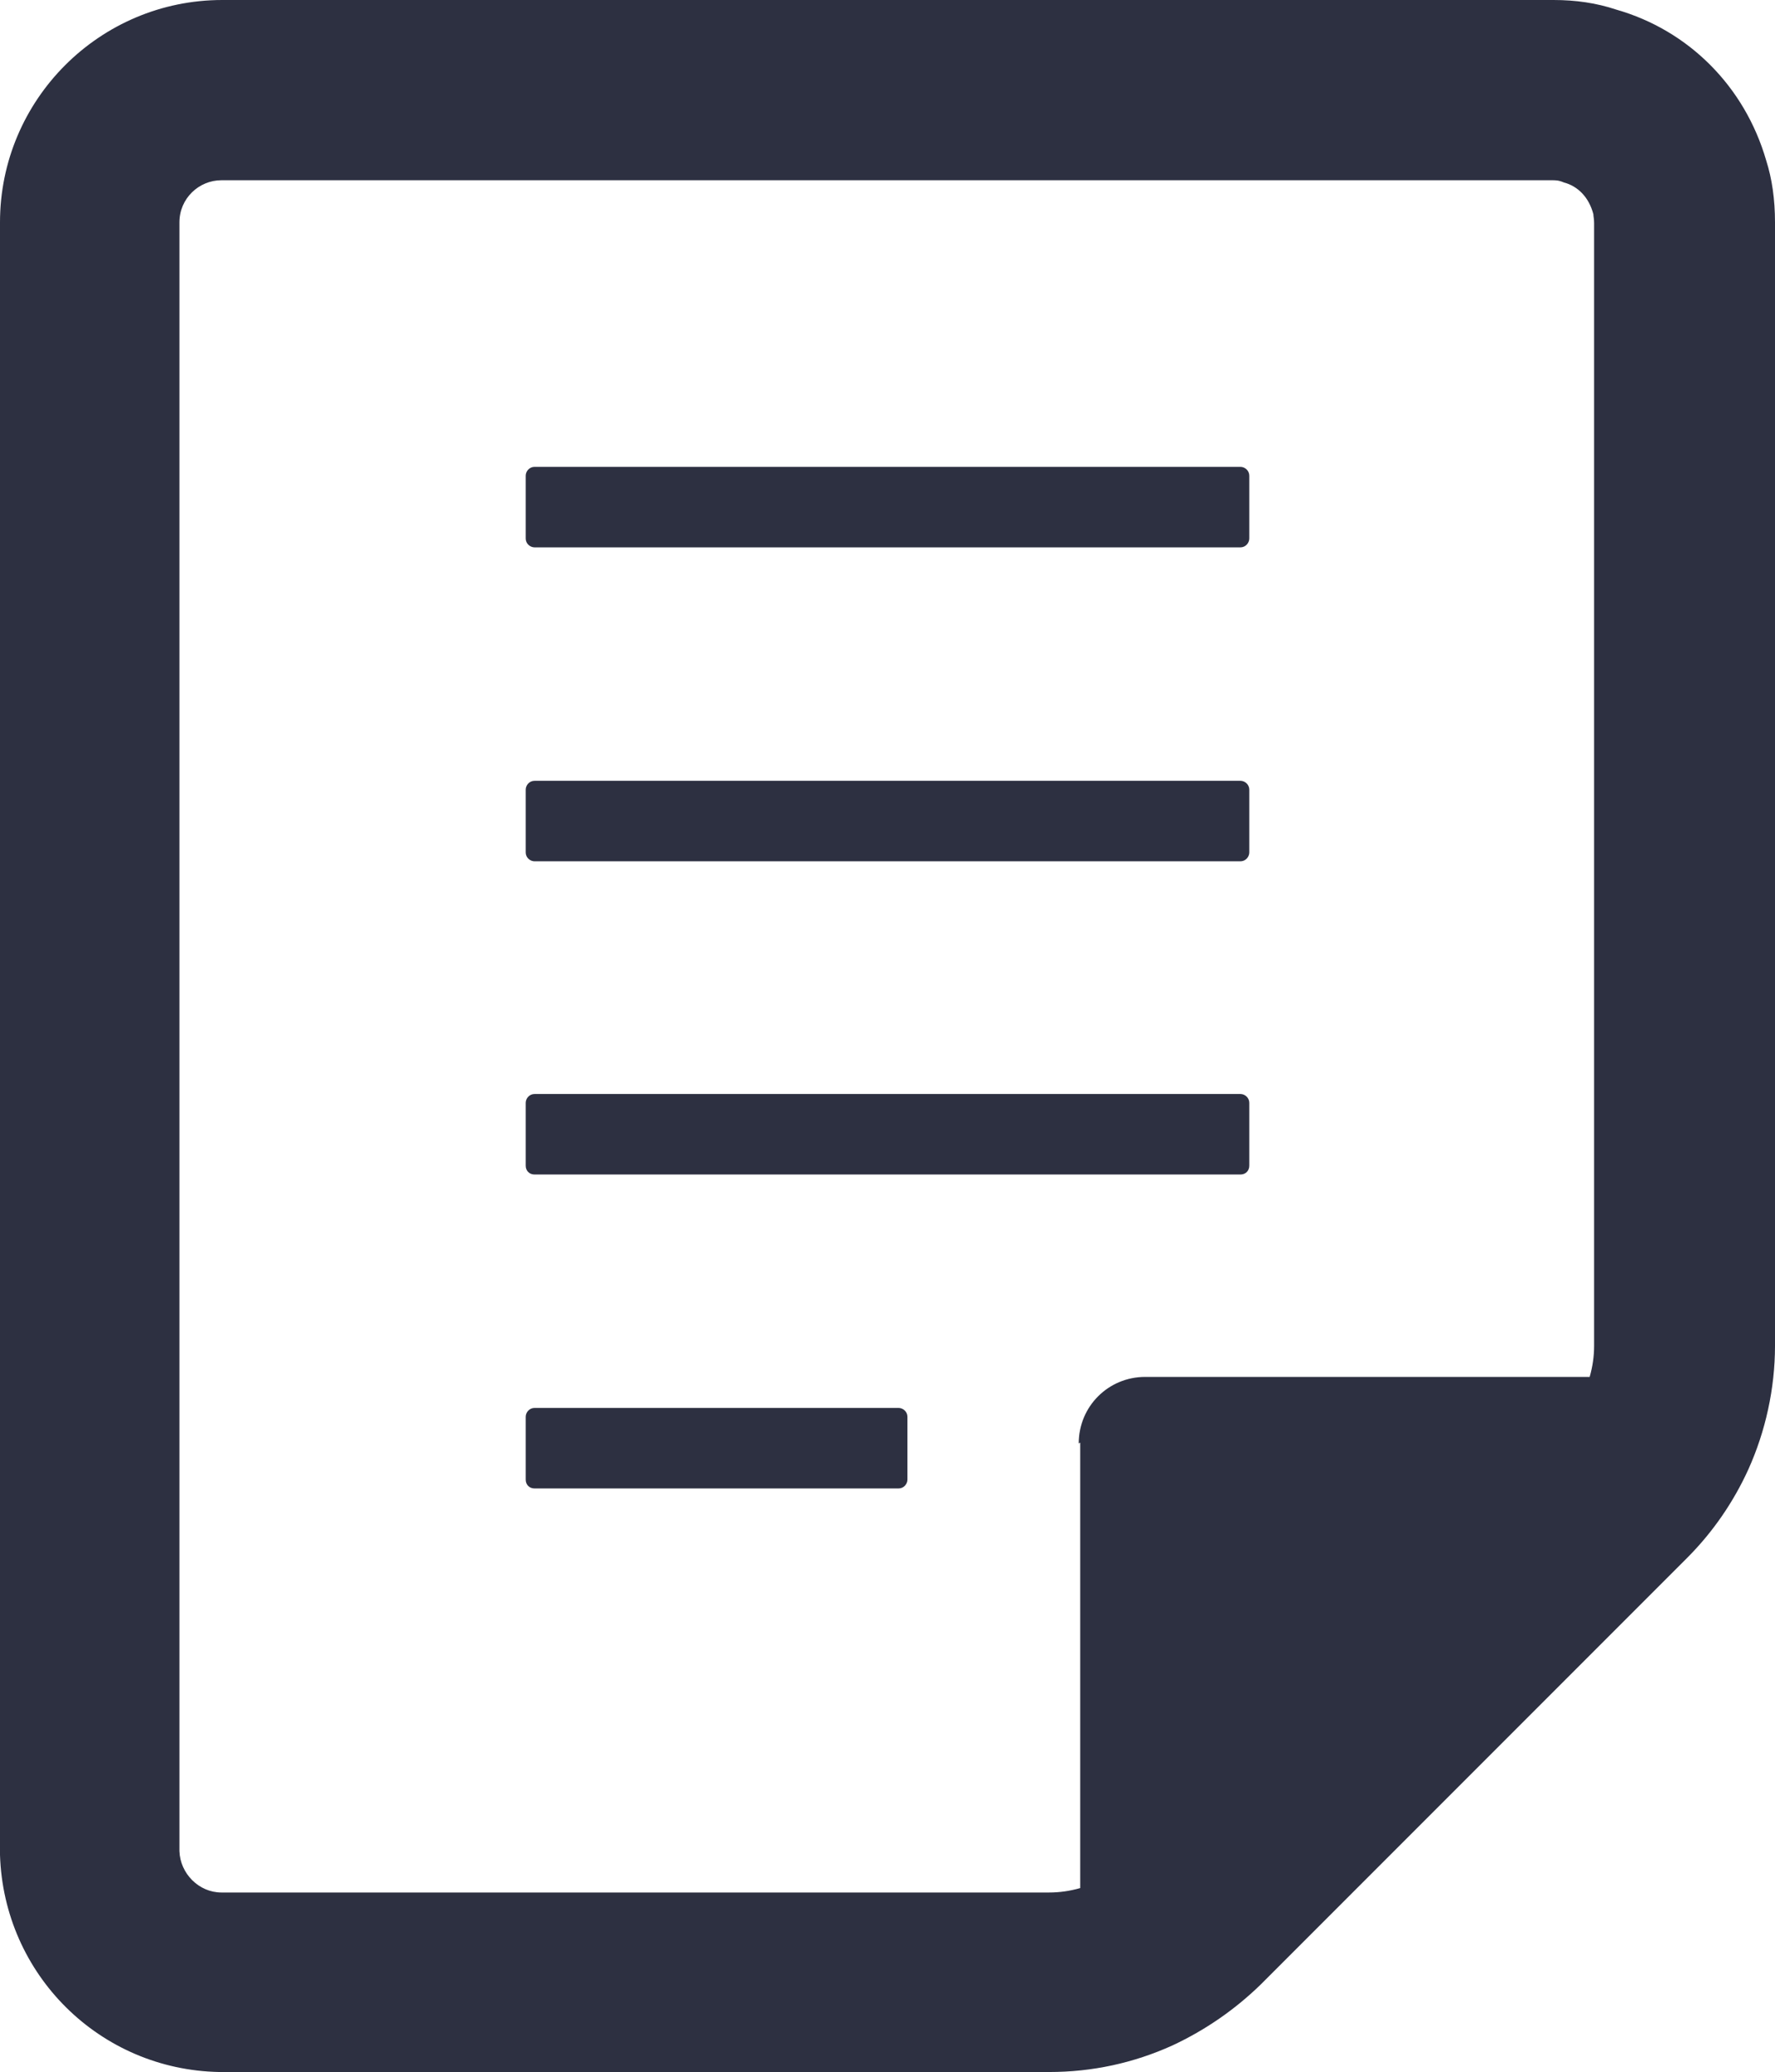
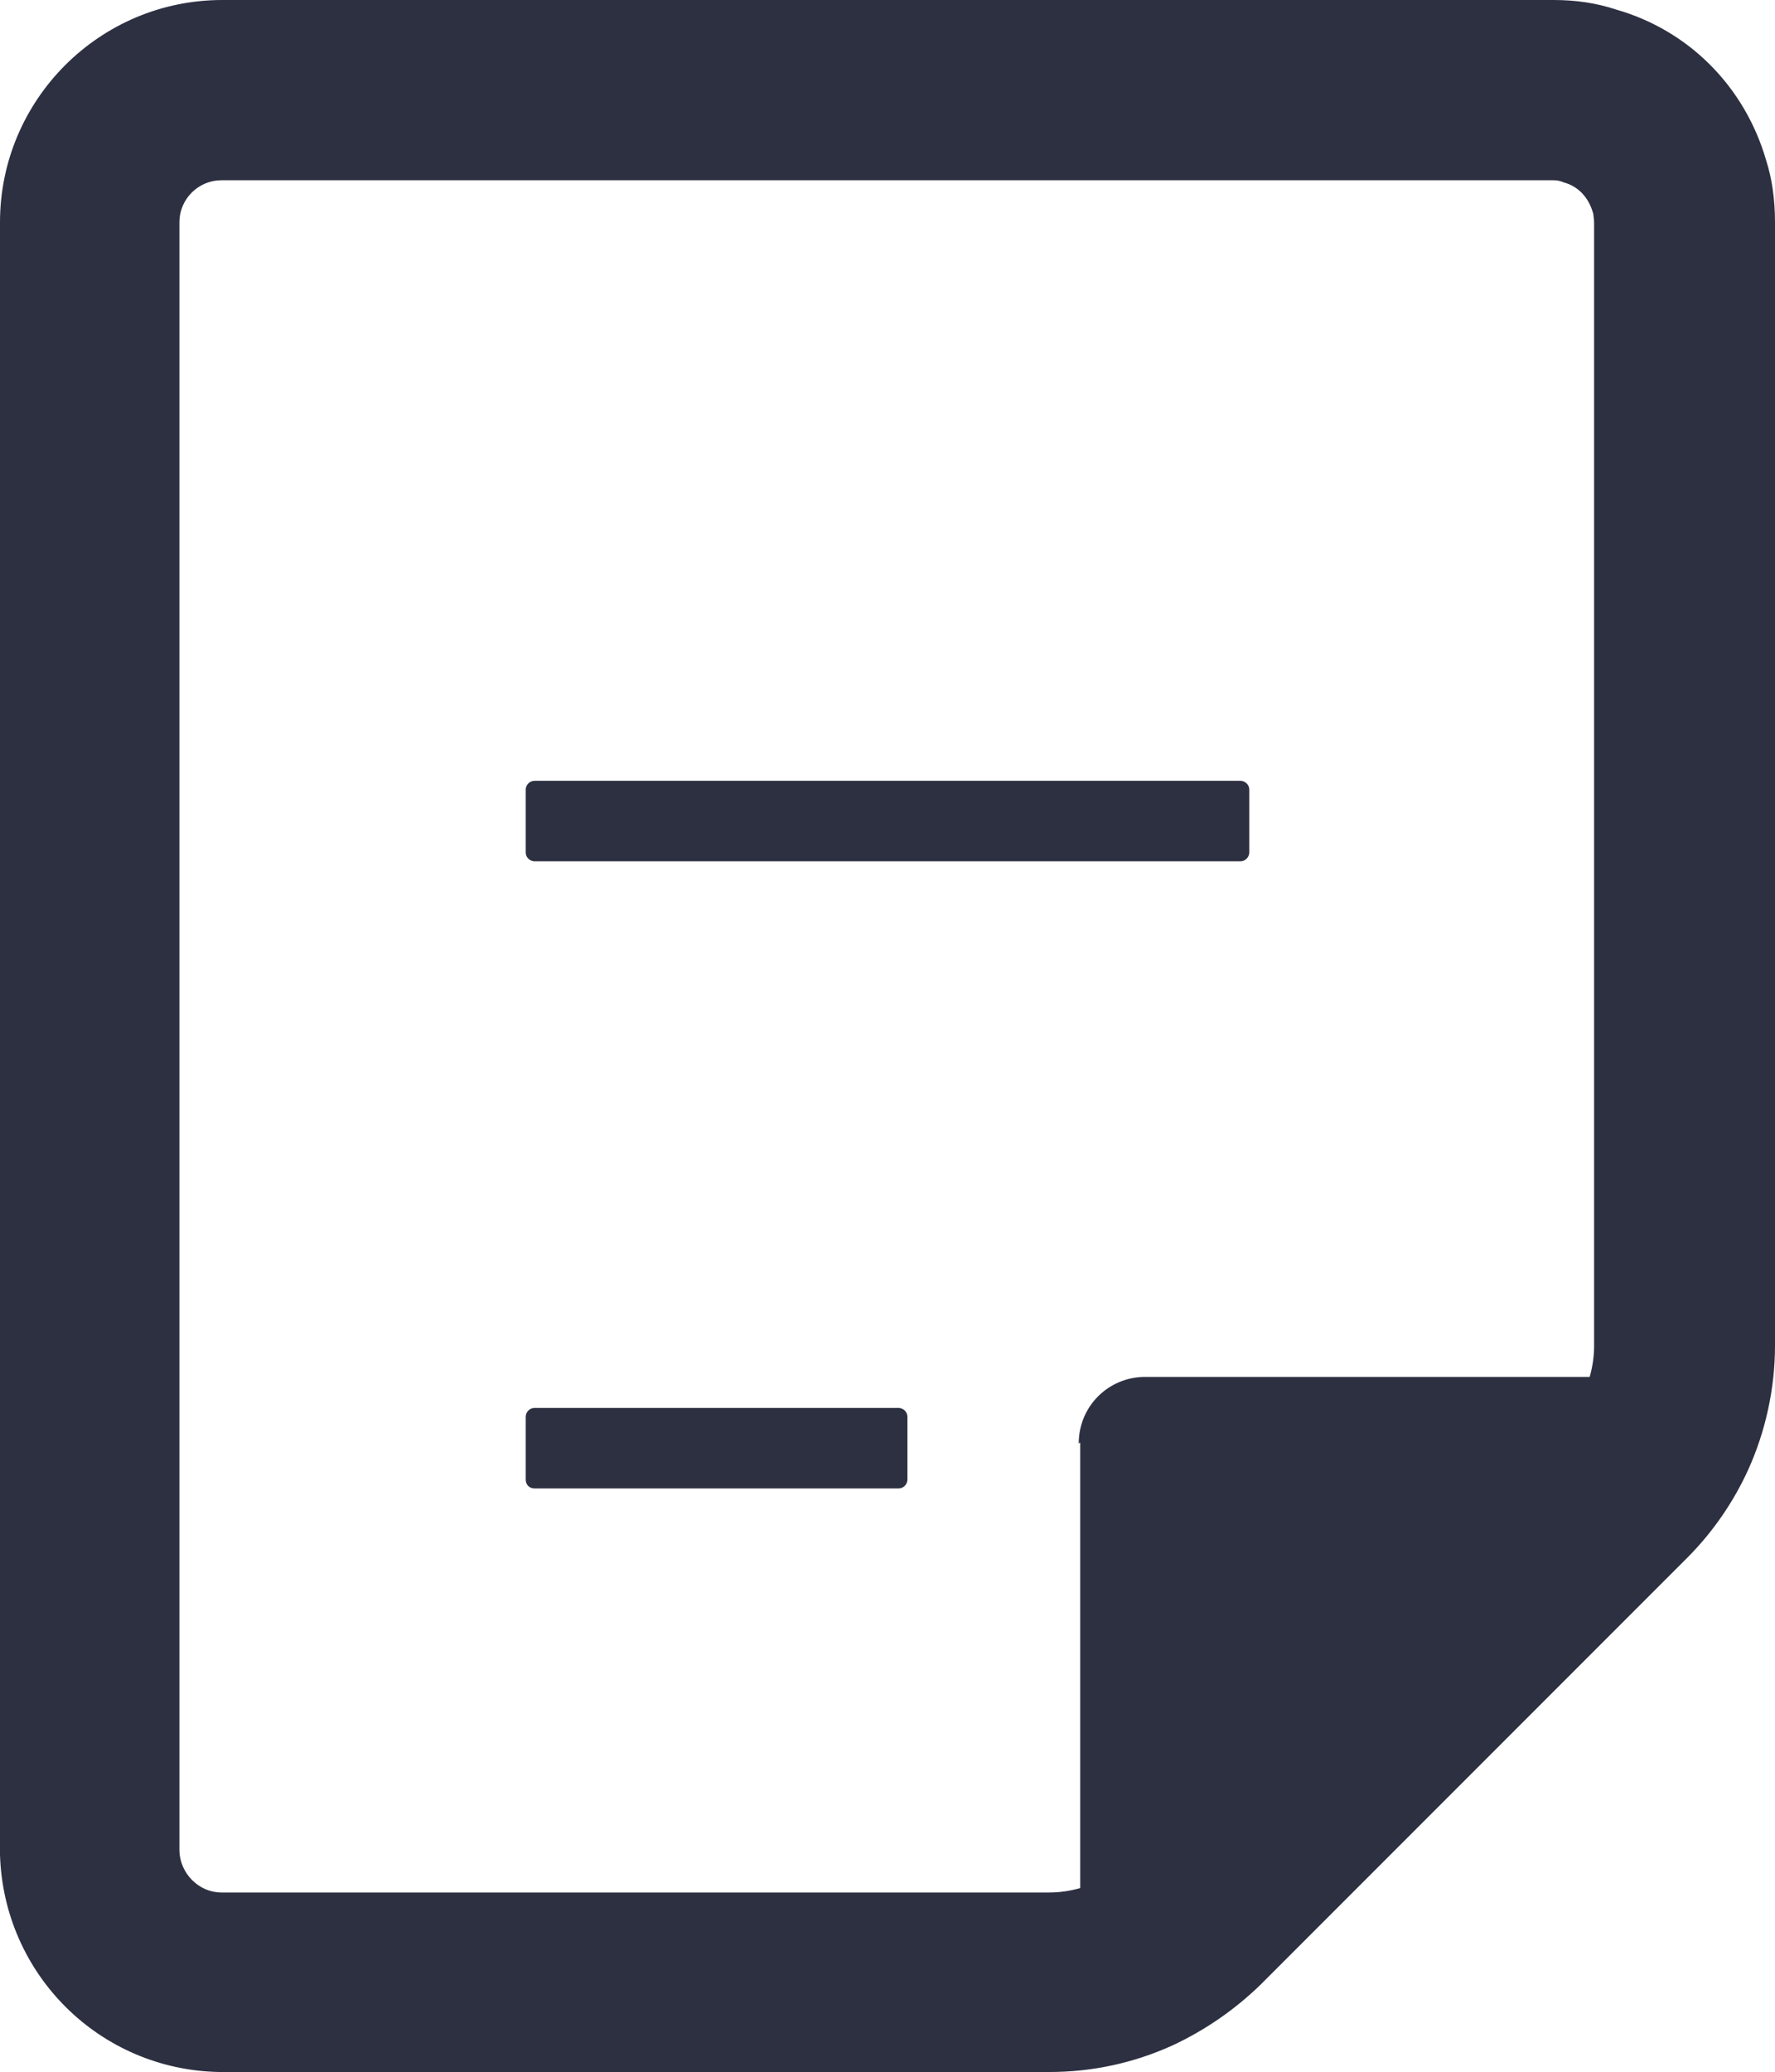
<svg xmlns="http://www.w3.org/2000/svg" id="_レイヤー_2" data-name="レイヤー 2" viewBox="0 0 24.04 28.05">
  <defs>
    <style>
      .cls-1 {
        fill: #2d3041;
        stroke-width: 0px;
      }
    </style>
  </defs>
  <g id="_文字" data-name="文字">
    <g>
      <path class="cls-1" d="m23.92,2.17c-.29-1-1.05-1.76-2.03-2.04-.27-.09-.55-.13-.85-.13H3.01C1.35,0,0,1.35,0,3.01v22.1c.05,1.62,1.35,2.91,2.97,2.94h11.24c.58,0,1.14-.12,1.67-.36.45-.21.85-.49,1.19-.82l5.78-5.78c.35-.35.63-.76.83-1.2.23-.51.36-1.09.36-1.67V3.01c0-.31-.04-.59-.12-.84Zm-9.29,17.36v6.03c-.14.04-.28.06-.42.06H3c-.31,0-.56-.26-.57-.56V3.01c0-.32.26-.57.57-.57h18.02c.05,0,.09,0,.16.03.19.05.34.2.4.43,0,.03.01.06.01.12v15.2c0,.14-.02.28-.06.42h-6.02c-.5,0-.9.4-.9.9Z" />
-       <path class="cls-1" d="m7.24,7.41h9.56c.07,0,.12-.06.12-.12v-.85c0-.07-.06-.12-.12-.12H7.24c-.07,0-.12.06-.12.12v.85c0,.07.06.12.12.12Z" />
      <path class="cls-1" d="m7.24,11.66h9.56c.07,0,.12-.06.12-.12v-.85c0-.07-.06-.12-.12-.12H7.24c-.07,0-.12.06-.12.12v.85c0,.07.06.12.12.12Z" />
-       <path class="cls-1" d="m16.92,15.78v-.85c0-.07-.06-.12-.12-.12H7.24c-.07,0-.12.06-.12.12v.85c0,.07.05.12.12.12h9.56c.07,0,.12-.05.12-.12Z" />
      <path class="cls-1" d="m12.17,19.06h-4.93c-.07,0-.12.06-.12.12v.85c0,.07.05.12.12.12h4.93c.07,0,.12-.06.12-.12v-.85c0-.07-.06-.12-.12-.12Z" />
    </g>
  </g>
</svg>